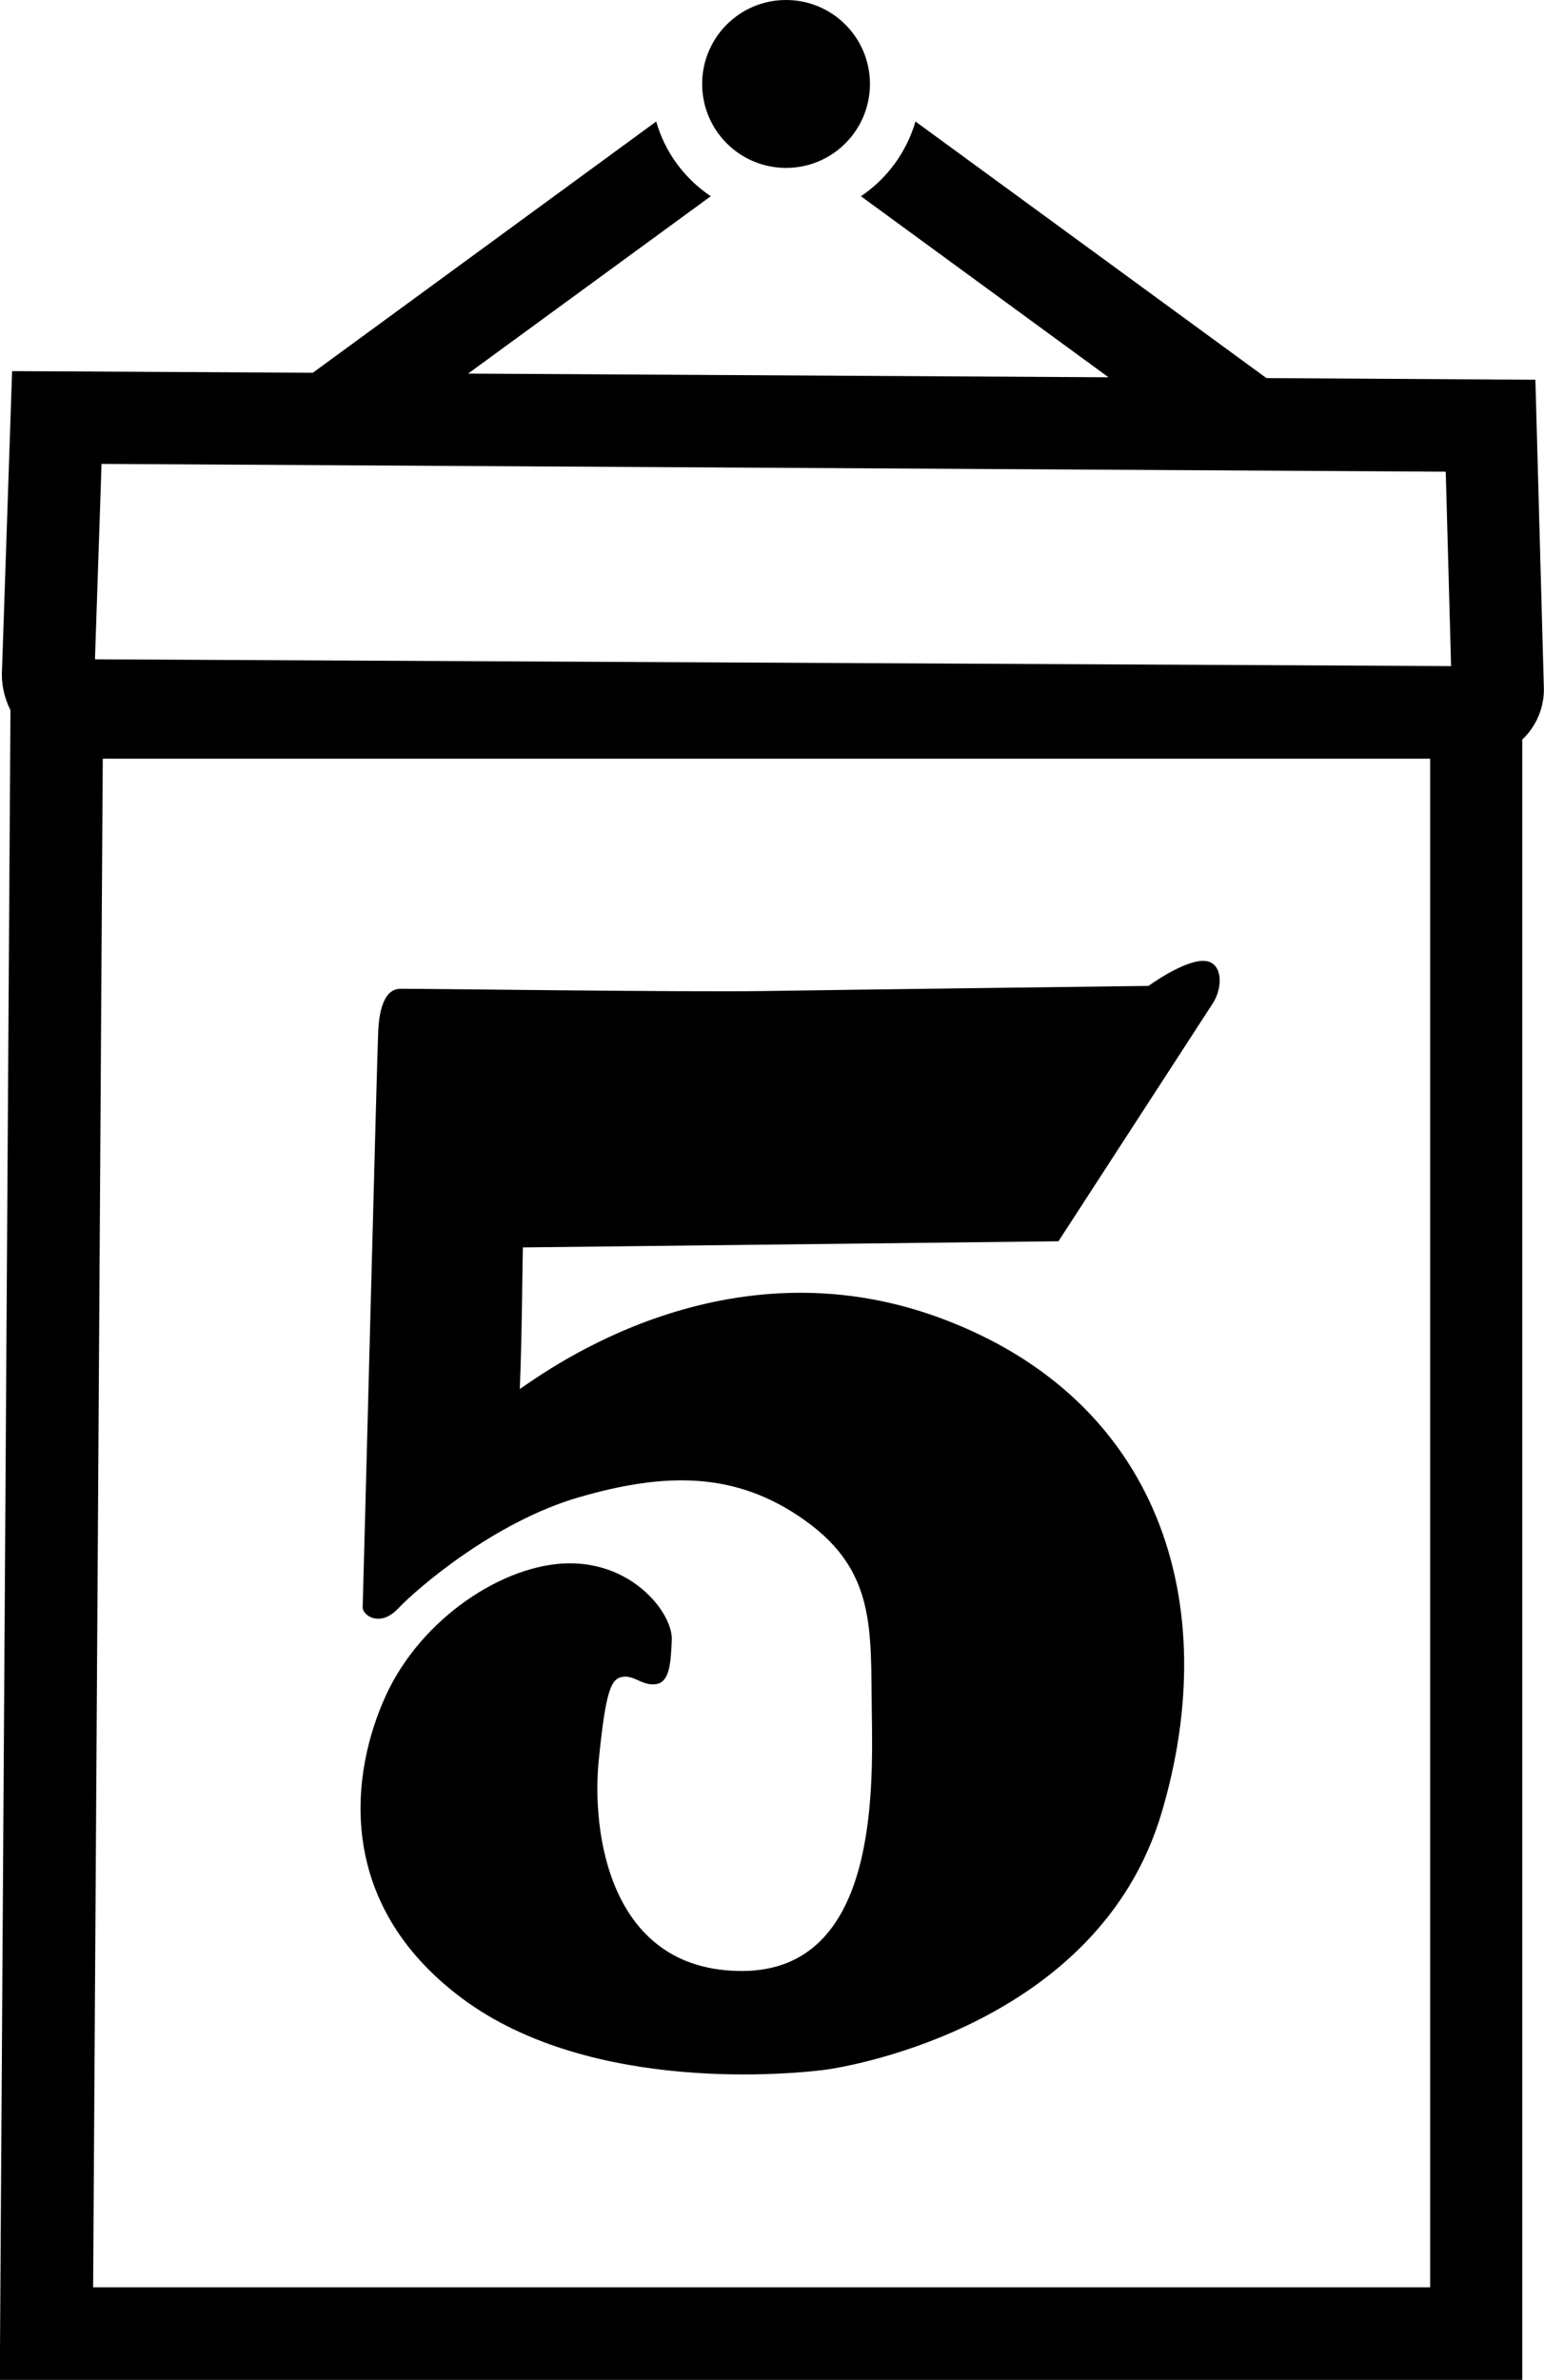
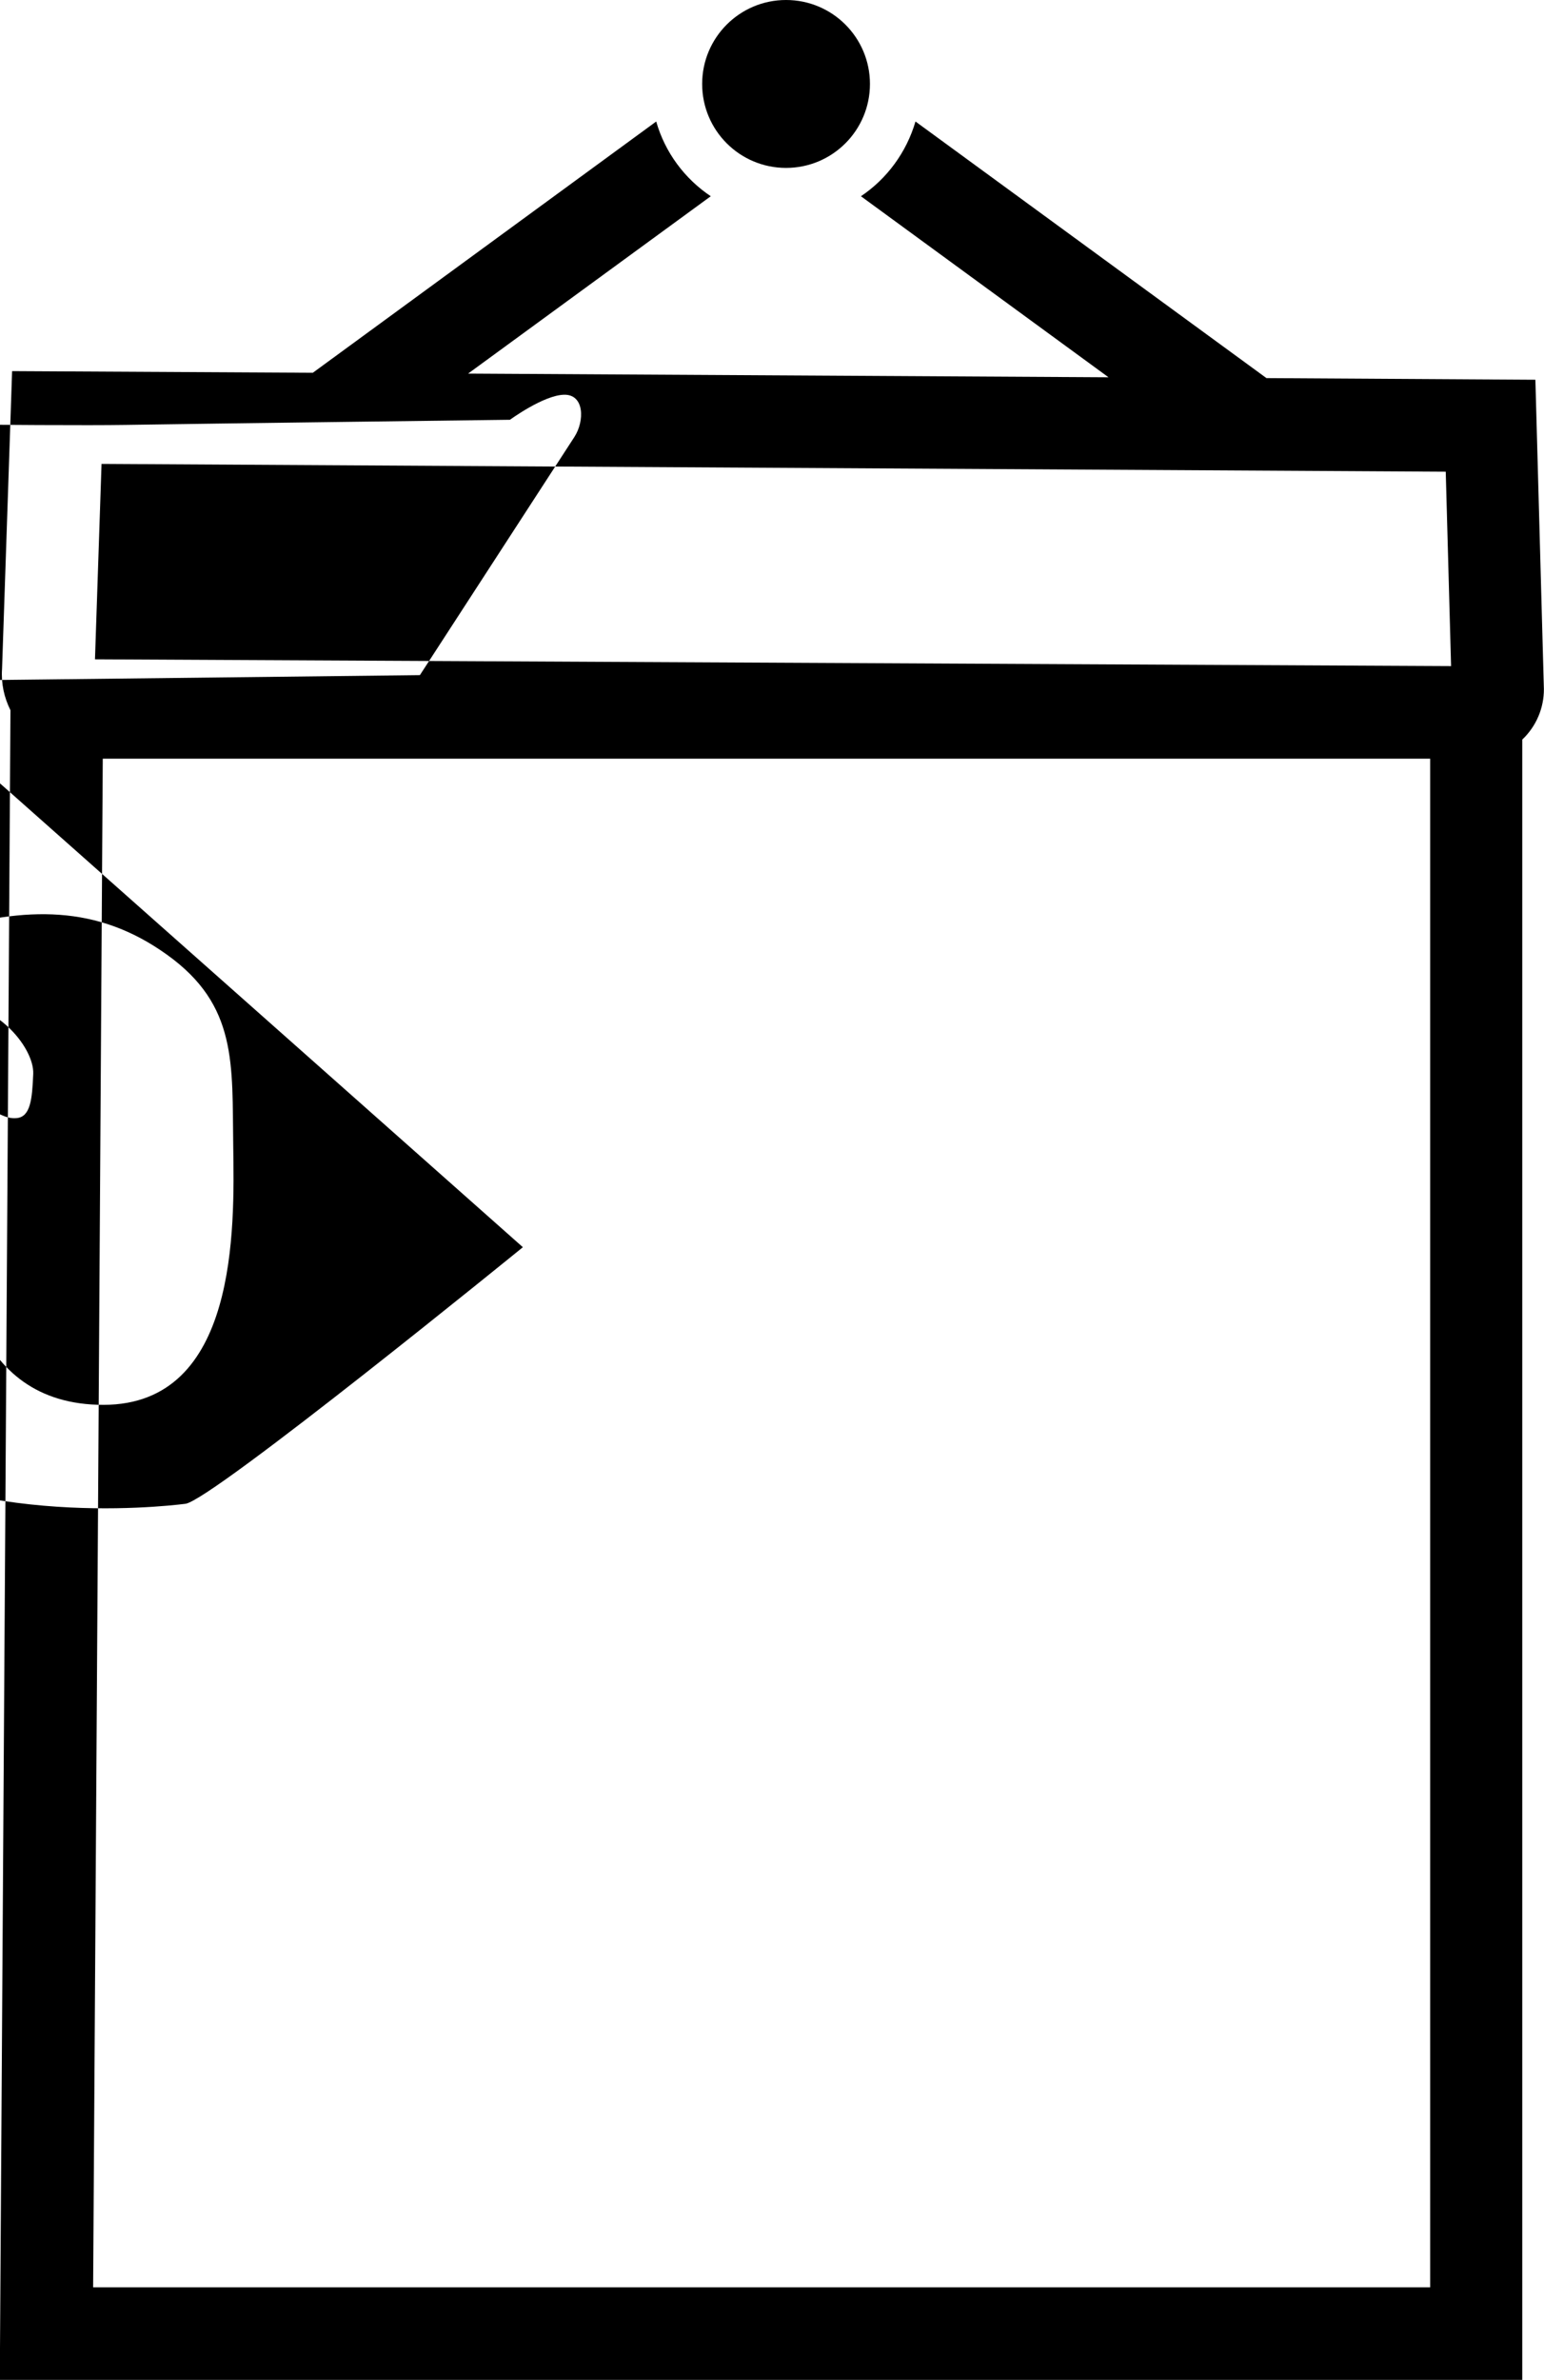
<svg xmlns="http://www.w3.org/2000/svg" viewBox="0 0 75.27 115.94" data-name="Layer 2" id="Layer_2">
  <g data-name="Layer 1" id="Layer_1-2">
-     <path d="M75.26,33.4l-.41-14.9-13.11-.08-17.11-12.5c-.44,1.5-1.39,2.79-2.66,3.64l12.07,8.82-31.22-.18,11.83-8.64c-1.27-.85-2.23-2.13-2.66-3.64l-16.74,12.24-14.66-.08-.49,14.51c-.05.7.1,1.39.41,2.01l-.52,81.35h74.22V36.03s.09-.09.14-.14c.63-.67.96-1.57.91-2.49ZM69.72,111.43H4.54l.47-74.47h64.71v74.47ZM4.63,32.12l.32-9.52,65.53.38.26,9.47-66.1-.33ZM25.49,60.76c-.02.49-.04,4.33-.15,6.91,1.4-.95,10.05-7.32,20.5-3.46,10.63,3.93,13.85,13.84,10.78,24.13s-15.17,12.34-16.45,12.5-11.29,1.25-17.65-3.49c-6.26-4.67-5.42-11.03-3.7-14.77s5.73-6.39,8.91-6.42,5.07,2.47,5.02,3.73-.14,2.09-.8,2.16-1.01-.44-1.59-.36-.83.68-1.17,4.05c-.35,3.4.44,10.29,6.99,10.28s6.38-8.6,6.32-12.6.22-6.86-3.23-9.33c-3.41-2.45-6.89-2.35-11.04-1.15s-7.91,4.46-8.82,5.42-1.75.31-1.73-.06.71-27.3.76-28.13.24-1.99,1.08-2,14.01.17,17.73.11,18.74-.25,18.74-.25c0,0,1.64-1.2,2.64-1.22s1,1.29.5,2.06-7.53,11.6-7.53,11.6c0,0-25.23.29-26.08.3ZM42.41,4.09c0,2.26-1.83,4.09-4.09,4.09s-4.09-1.83-4.09-4.09,1.83-4.09,4.09-4.09,4.09,1.83,4.09,4.09Z" />
+     <path d="M75.26,33.4l-.41-14.9-13.11-.08-17.11-12.5c-.44,1.5-1.39,2.79-2.66,3.64l12.07,8.82-31.22-.18,11.83-8.64c-1.27-.85-2.23-2.13-2.66-3.64l-16.74,12.24-14.66-.08-.49,14.51c-.05.7.1,1.39.41,2.01l-.52,81.35h74.22V36.03s.09-.09.14-.14c.63-.67.96-1.57.91-2.49ZM69.72,111.43H4.54l.47-74.47h64.71v74.47ZM4.63,32.12l.32-9.52,65.53.38.26,9.47-66.1-.33ZM25.49,60.76s-15.17,12.34-16.45,12.5-11.29,1.25-17.65-3.49c-6.26-4.67-5.42-11.03-3.7-14.77s5.73-6.39,8.91-6.42,5.07,2.47,5.02,3.73-.14,2.09-.8,2.16-1.01-.44-1.59-.36-.83.68-1.17,4.05c-.35,3.4.44,10.29,6.99,10.28s6.38-8.6,6.32-12.6.22-6.86-3.23-9.33c-3.41-2.45-6.89-2.35-11.04-1.15s-7.91,4.46-8.82,5.42-1.75.31-1.73-.06.71-27.3.76-28.13.24-1.99,1.08-2,14.01.17,17.73.11,18.74-.25,18.74-.25c0,0,1.64-1.2,2.64-1.22s1,1.29.5,2.06-7.53,11.6-7.53,11.6c0,0-25.23.29-26.08.3ZM42.41,4.09c0,2.26-1.83,4.09-4.09,4.09s-4.09-1.83-4.09-4.09,1.83-4.09,4.09-4.09,4.09,1.83,4.09,4.09Z" />
  </g>
</svg>